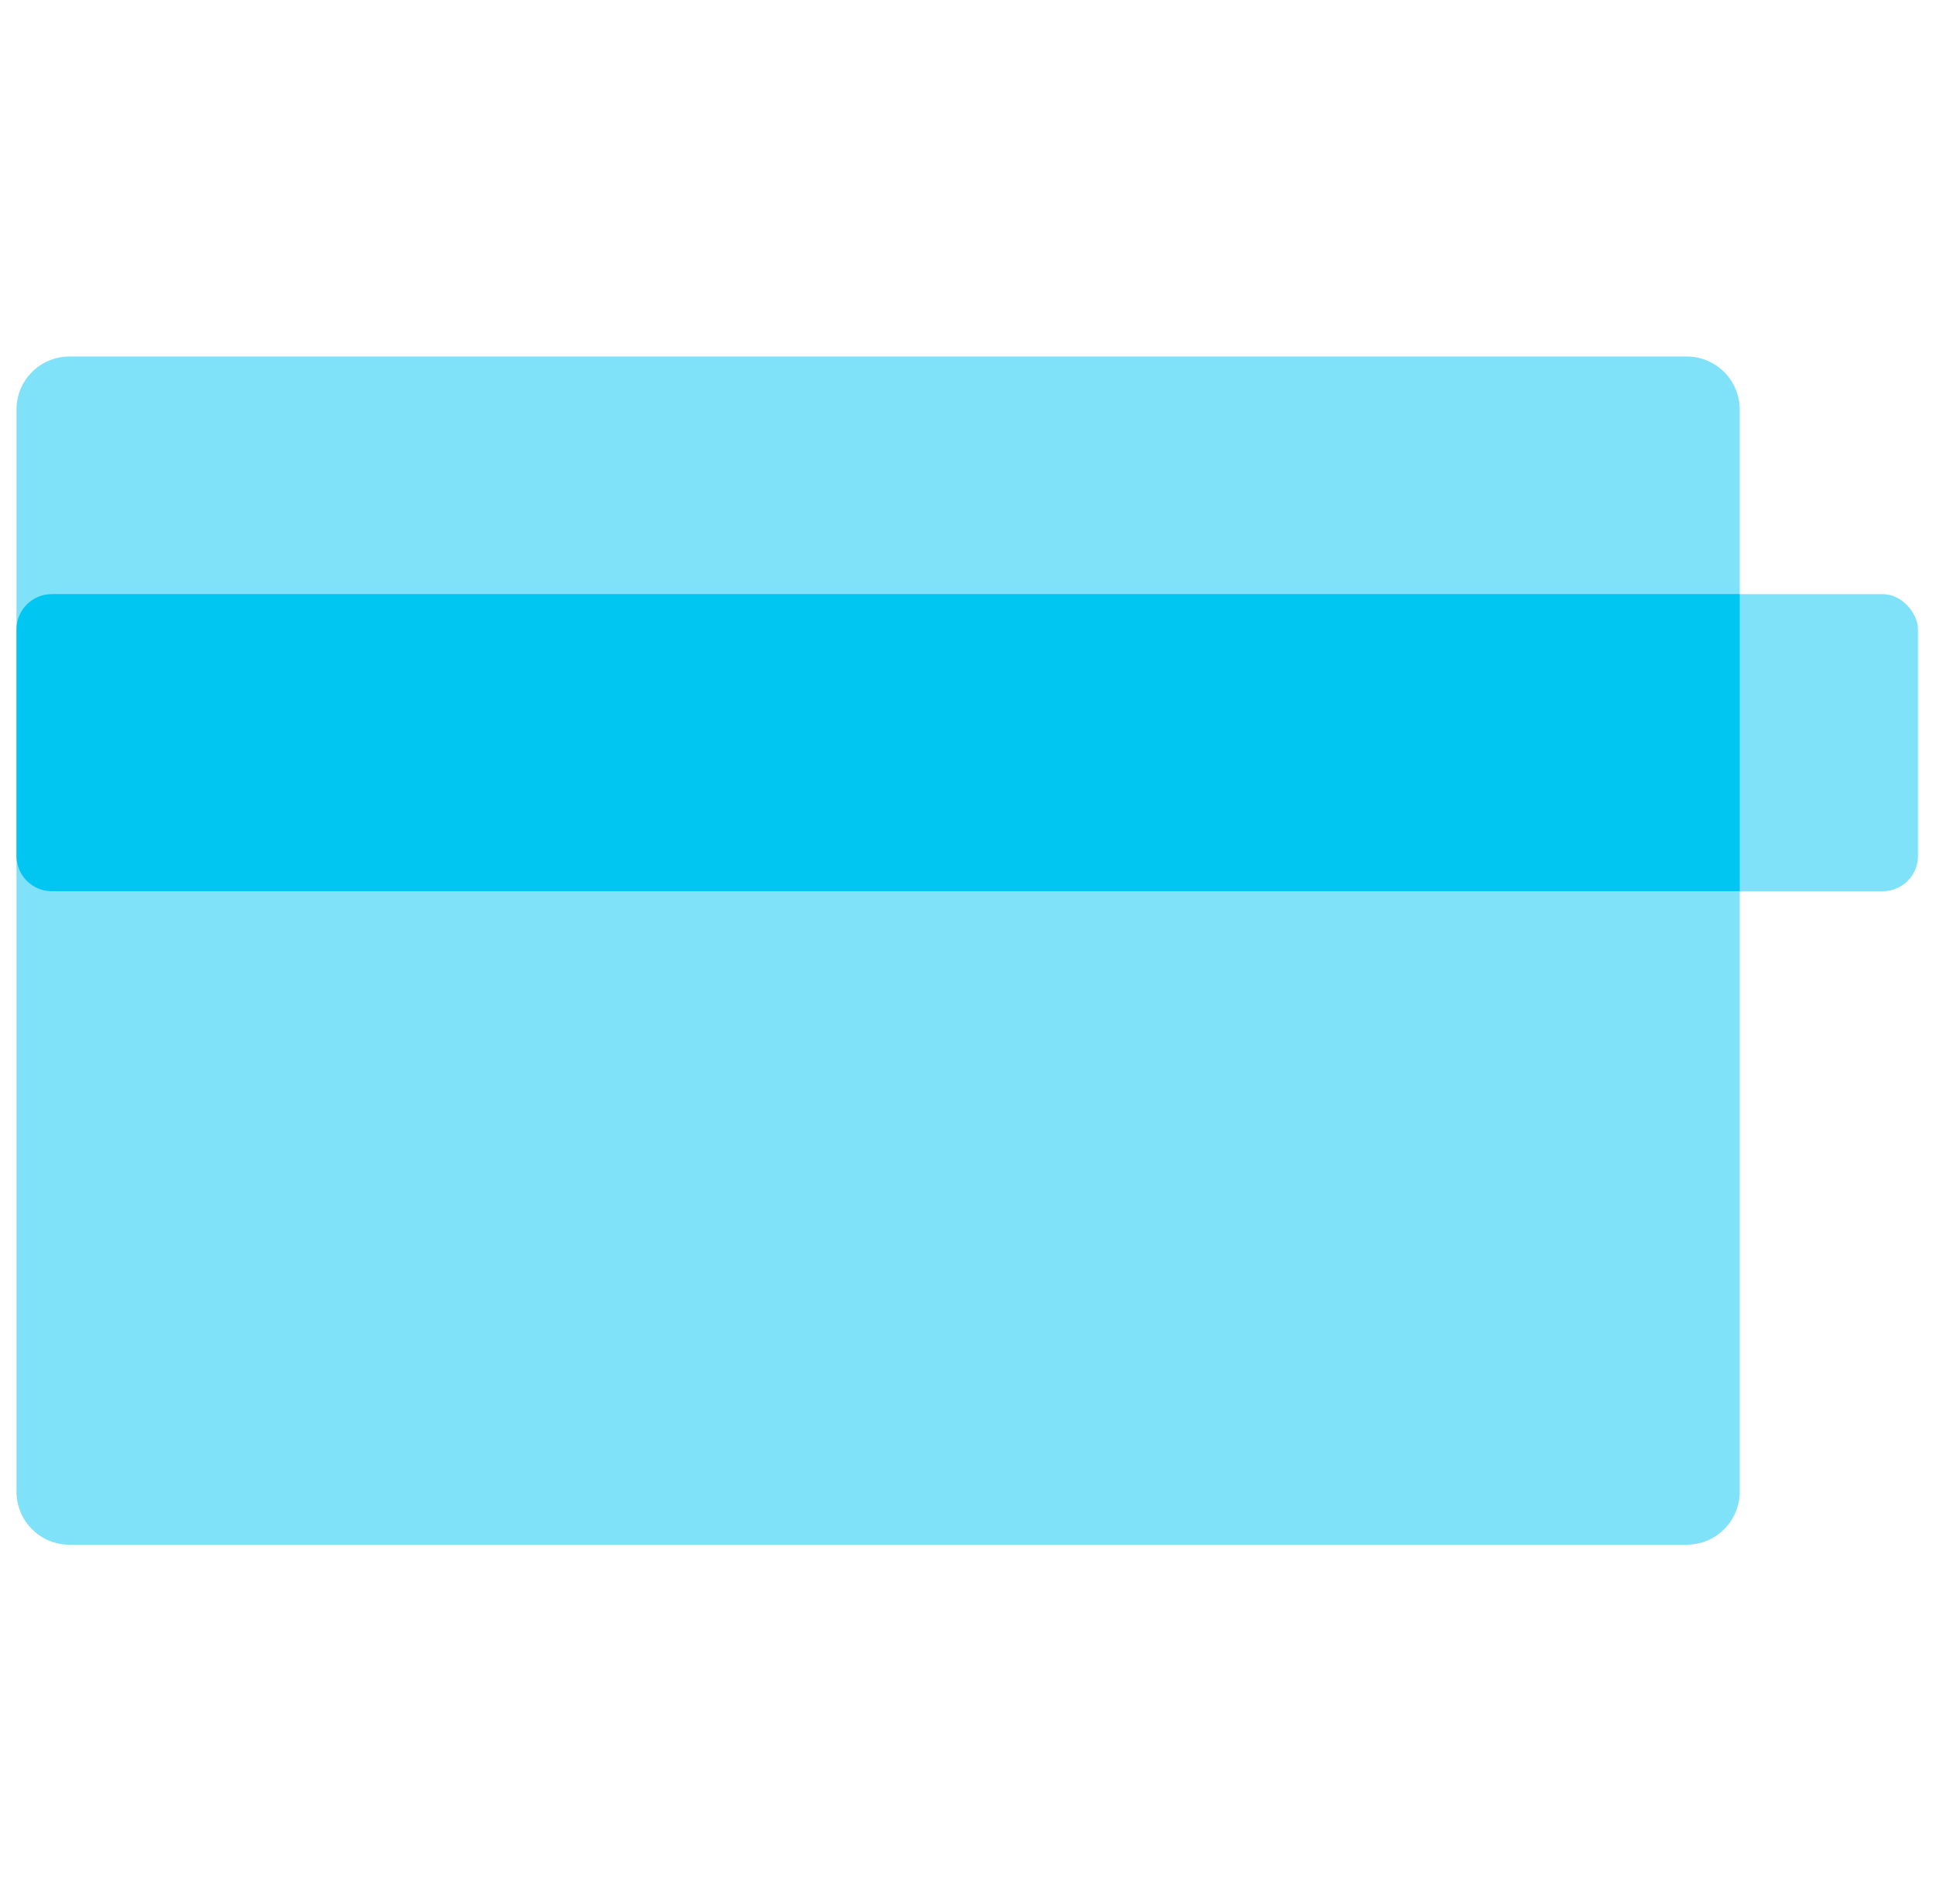
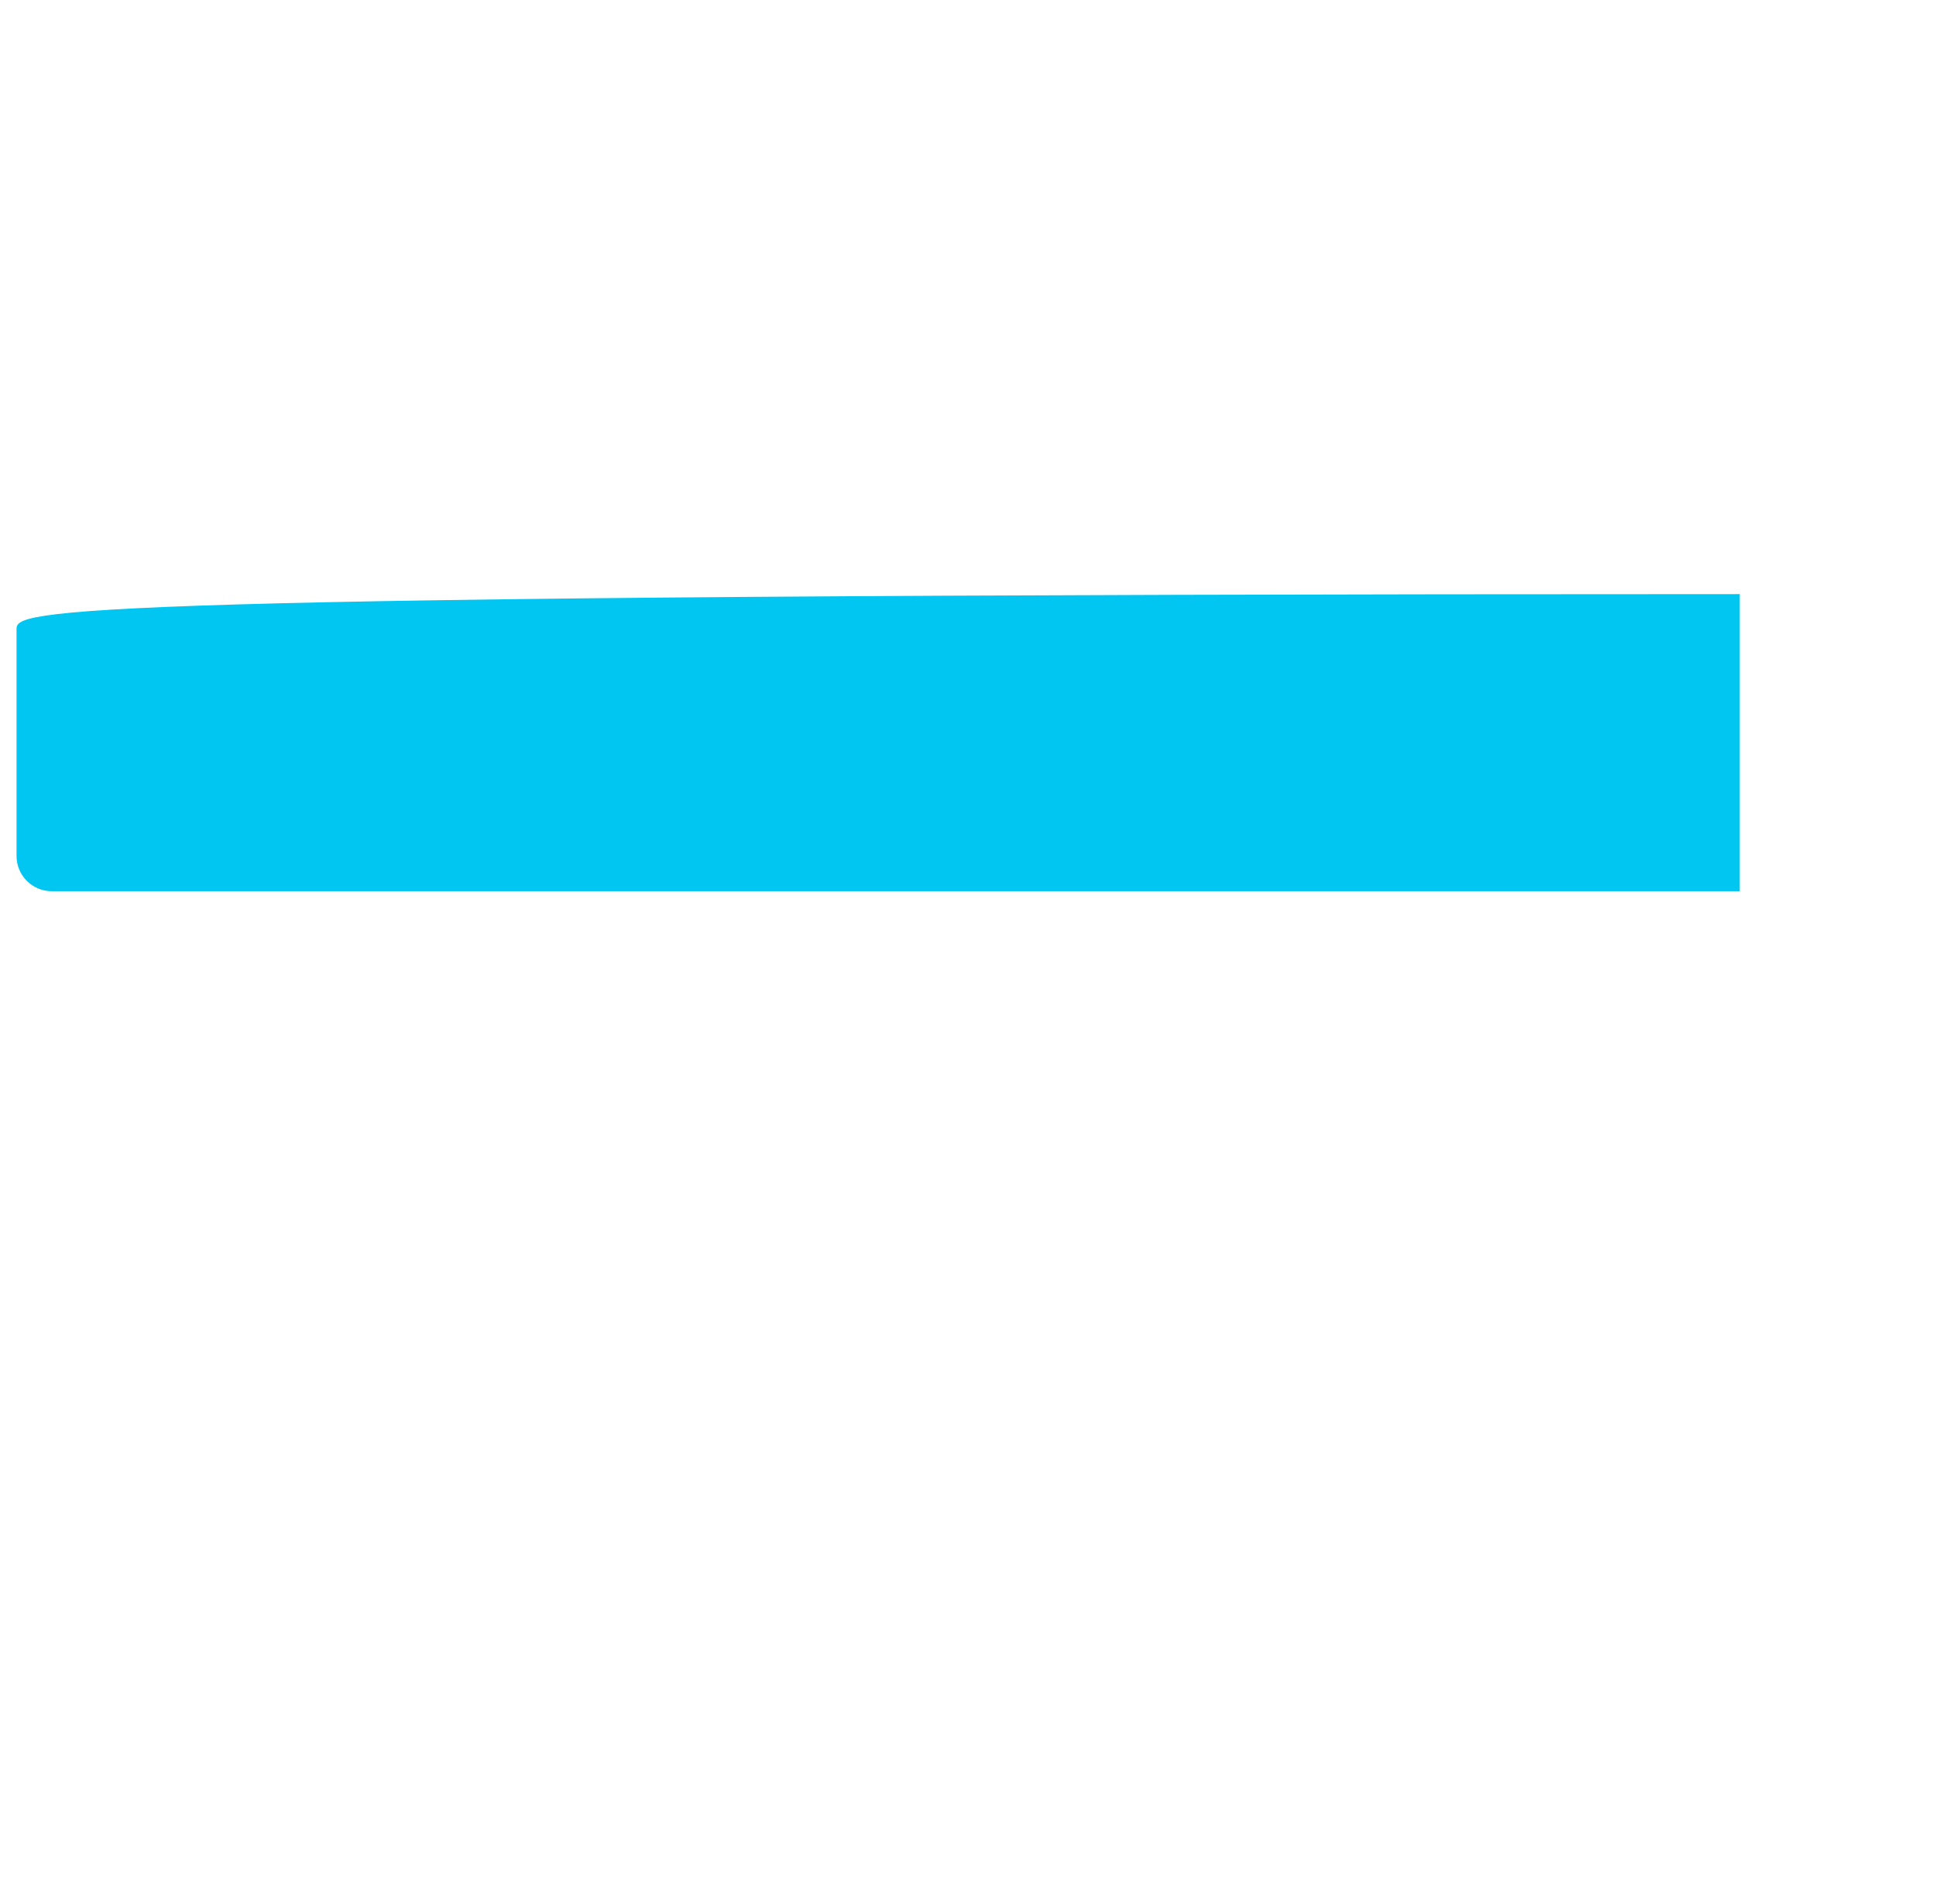
<svg xmlns="http://www.w3.org/2000/svg" width="61" height="60" viewBox="0 0 61 60" fill="none">
-   <path d="M53.145 11.234C54.067 11.234 54.815 11.981 54.815 12.903L54.815 47.008C54.815 47.931 54.067 48.678 53.145 48.678L2.189 48.678C1.267 48.678 0.52 47.931 0.52 47.008L0.52 12.903C0.52 11.981 1.267 11.234 2.189 11.234L53.145 11.234Z" fill="#7FE2F8" />
-   <rect x="0.52" y="18.723" width="59.912" height="9.361" rx="1.108" fill="#7FE2F8" />
-   <path fill-rule="evenodd" clip-rule="evenodd" d="M0.521 19.831V26.975C0.521 27.587 1.018 28.084 1.63 28.084H54.816V18.722H1.63C1.018 18.722 0.521 19.218 0.521 19.831Z" fill="#00C6F1" />
+   <path fill-rule="evenodd" clip-rule="evenodd" d="M0.521 19.831V26.975C0.521 27.587 1.018 28.084 1.63 28.084H54.816V18.722C1.018 18.722 0.521 19.218 0.521 19.831Z" fill="#00C6F1" />
</svg>